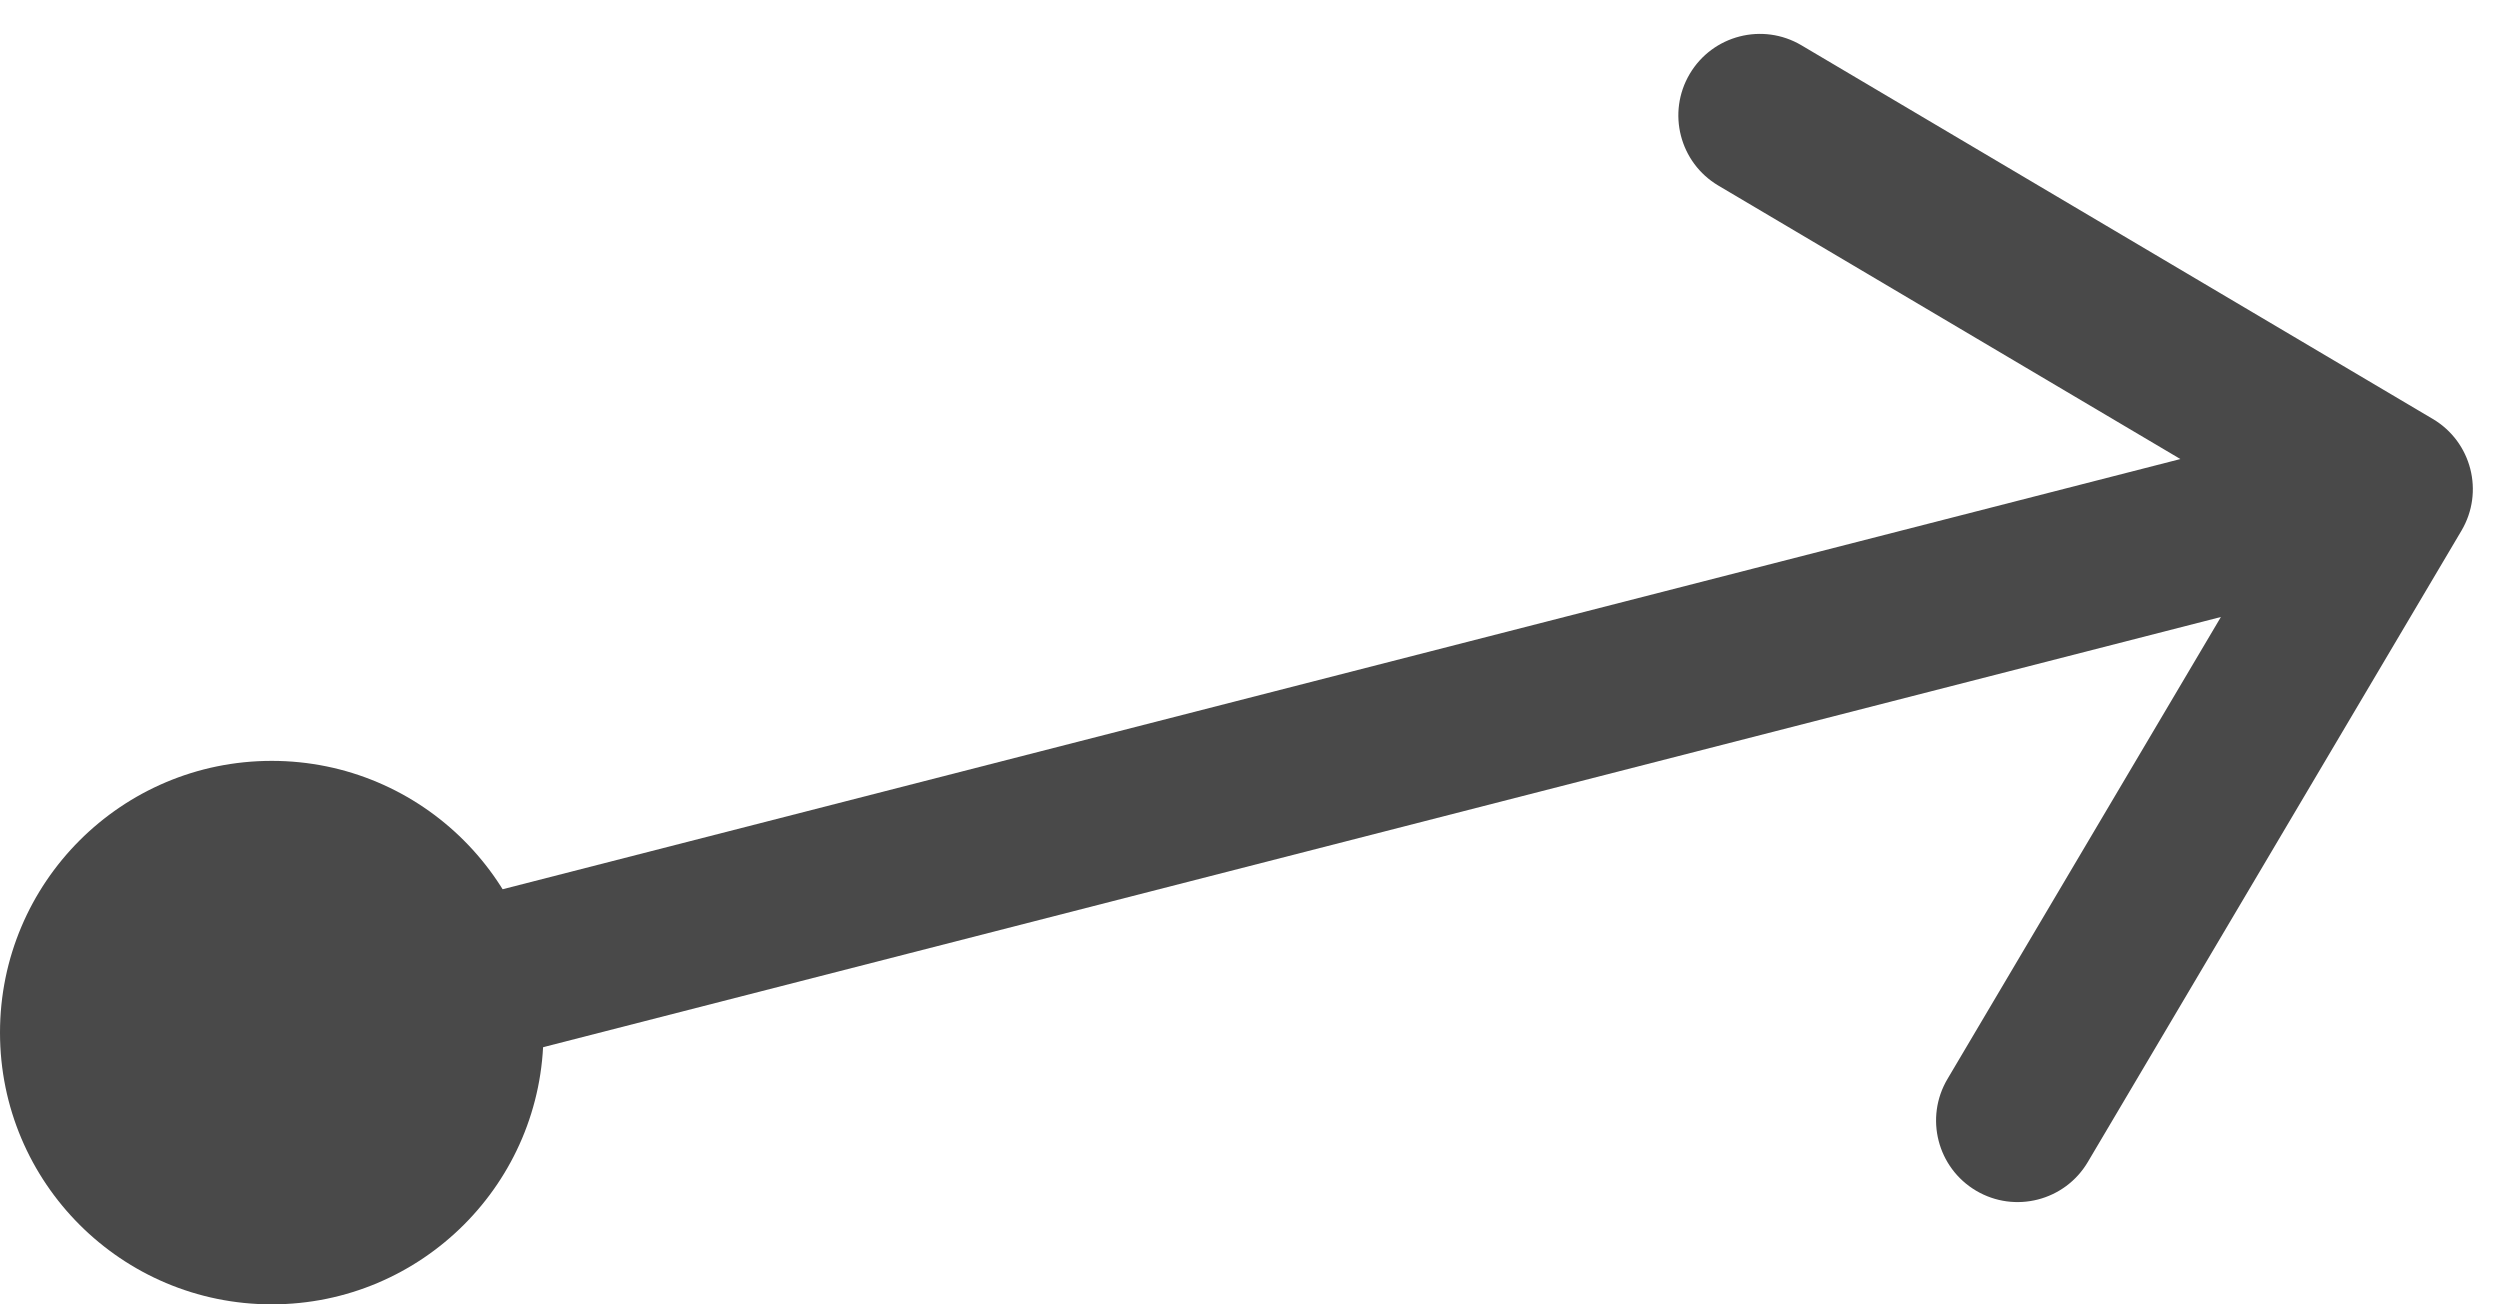
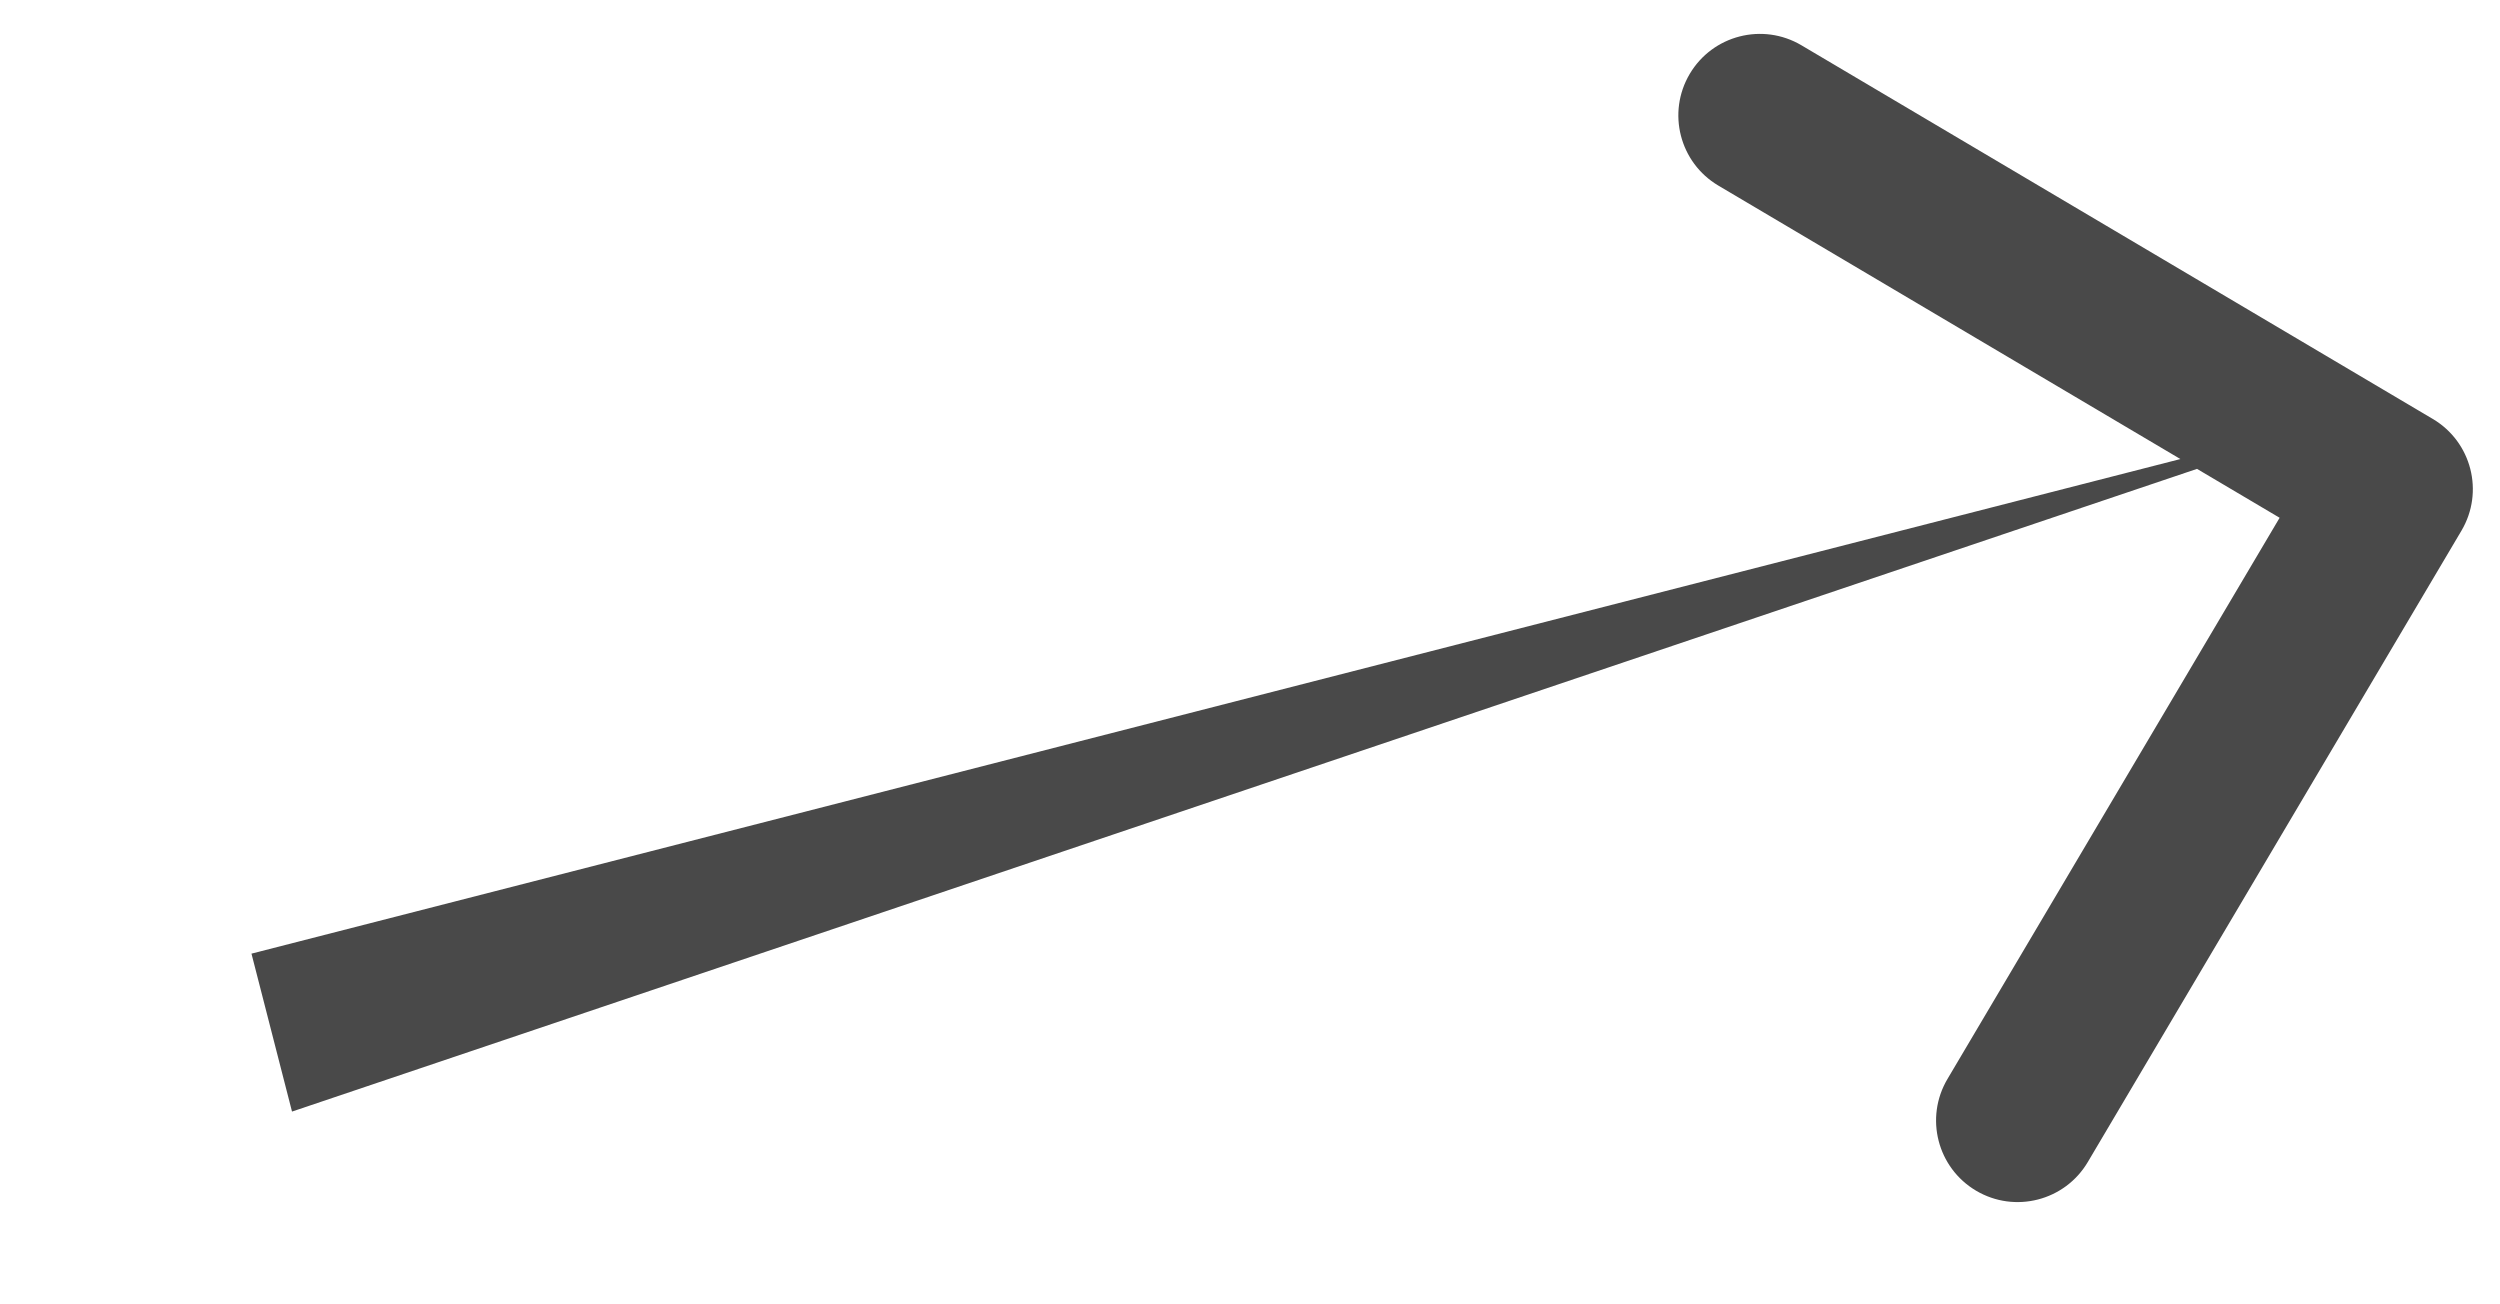
<svg xmlns="http://www.w3.org/2000/svg" width="46" height="24" viewBox="0 0 46 24" fill="none">
  <g clip-path="url(#clip0_42_161)">
-     <path d="M45.291 9.764C45.713 9.051 45.477 8.131 44.764 7.709L33.146 0.833C32.433 0.411 31.513 0.647 31.091 1.36C30.669 2.073 30.905 2.993 31.618 3.415L41.945 9.527L35.833 19.854C35.411 20.567 35.647 21.487 36.36 21.909C37.073 22.331 37.993 22.095 38.415 21.382L45.291 9.764ZM5.373 20.453L44.373 10.453L43.627 7.547L4.627 17.547L5.373 20.453Z" fill="#494949" />
-     <circle cx="5" cy="19" r="5" fill="#494949" />
+     <path d="M45.291 9.764C45.713 9.051 45.477 8.131 44.764 7.709L33.146 0.833C32.433 0.411 31.513 0.647 31.091 1.36C30.669 2.073 30.905 2.993 31.618 3.415L41.945 9.527L35.833 19.854C35.411 20.567 35.647 21.487 36.36 21.909C37.073 22.331 37.993 22.095 38.415 21.382L45.291 9.764ZM5.373 20.453L43.627 7.547L4.627 17.547L5.373 20.453Z" fill="#494949" />
  </g>
  <defs>
    <clipPath id="clip0_42_161">
      <rect width="46" height="24" fill="white" />
    </clipPath>
  </defs>
</svg>